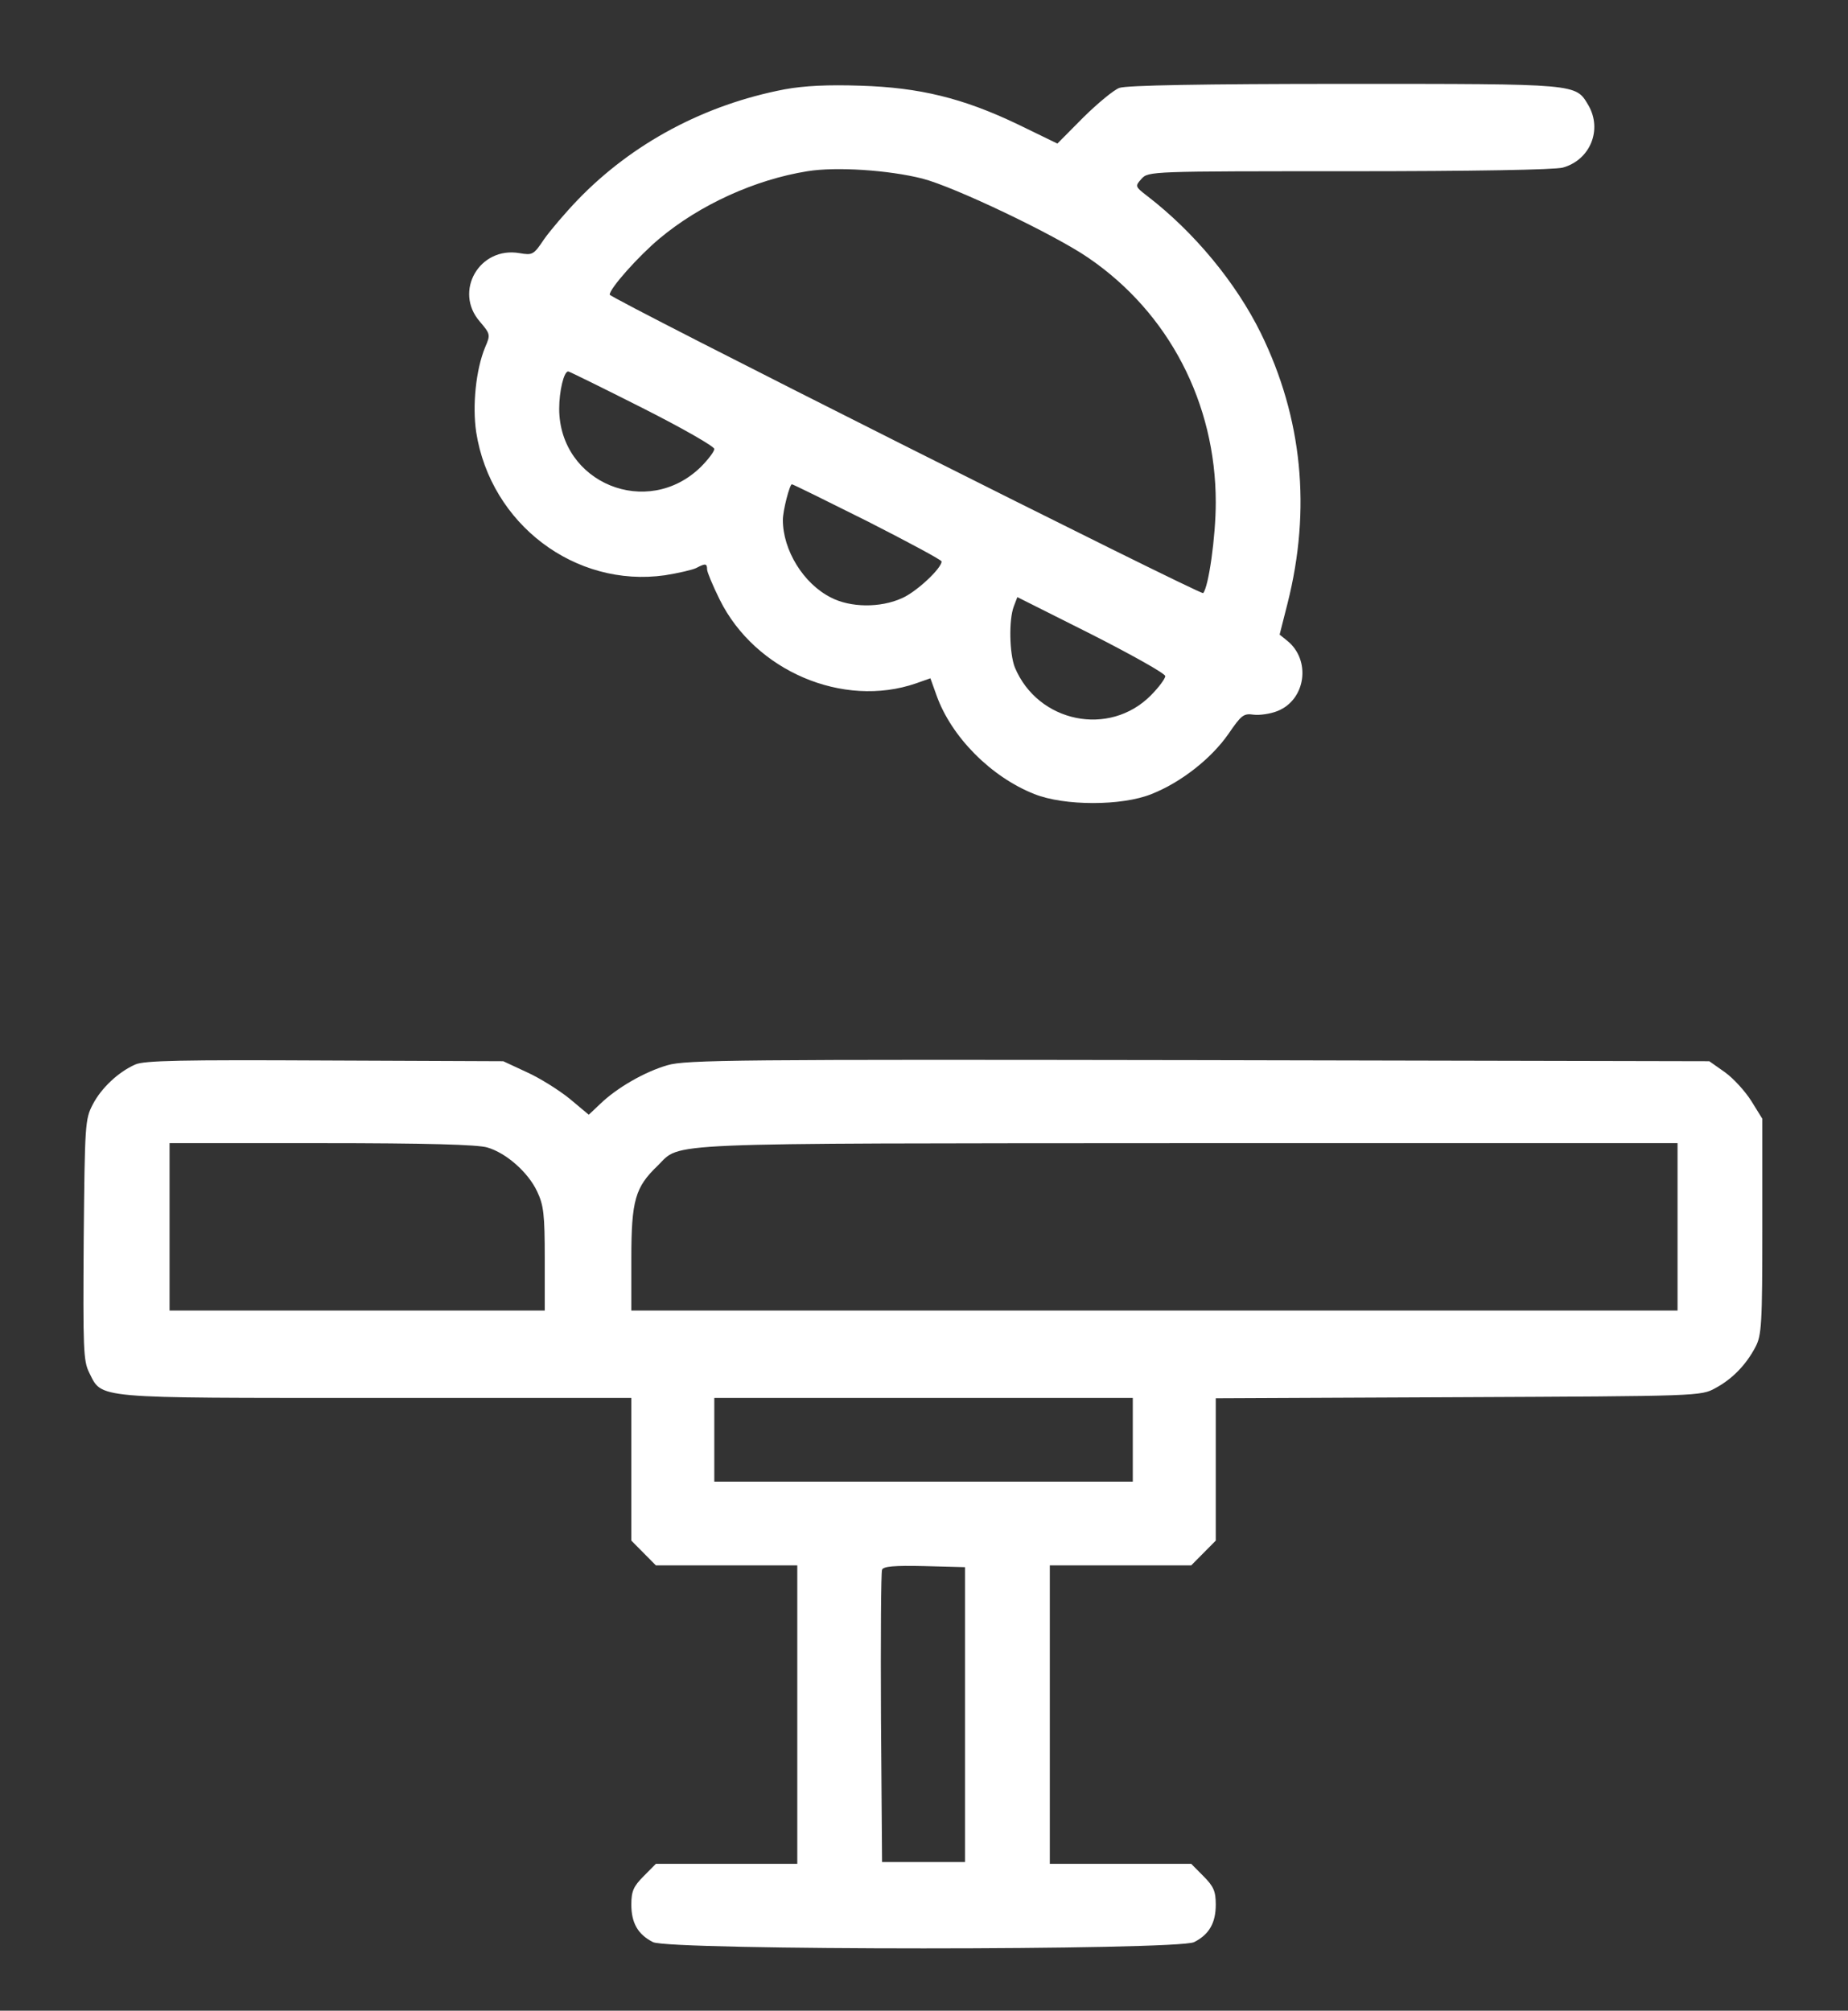
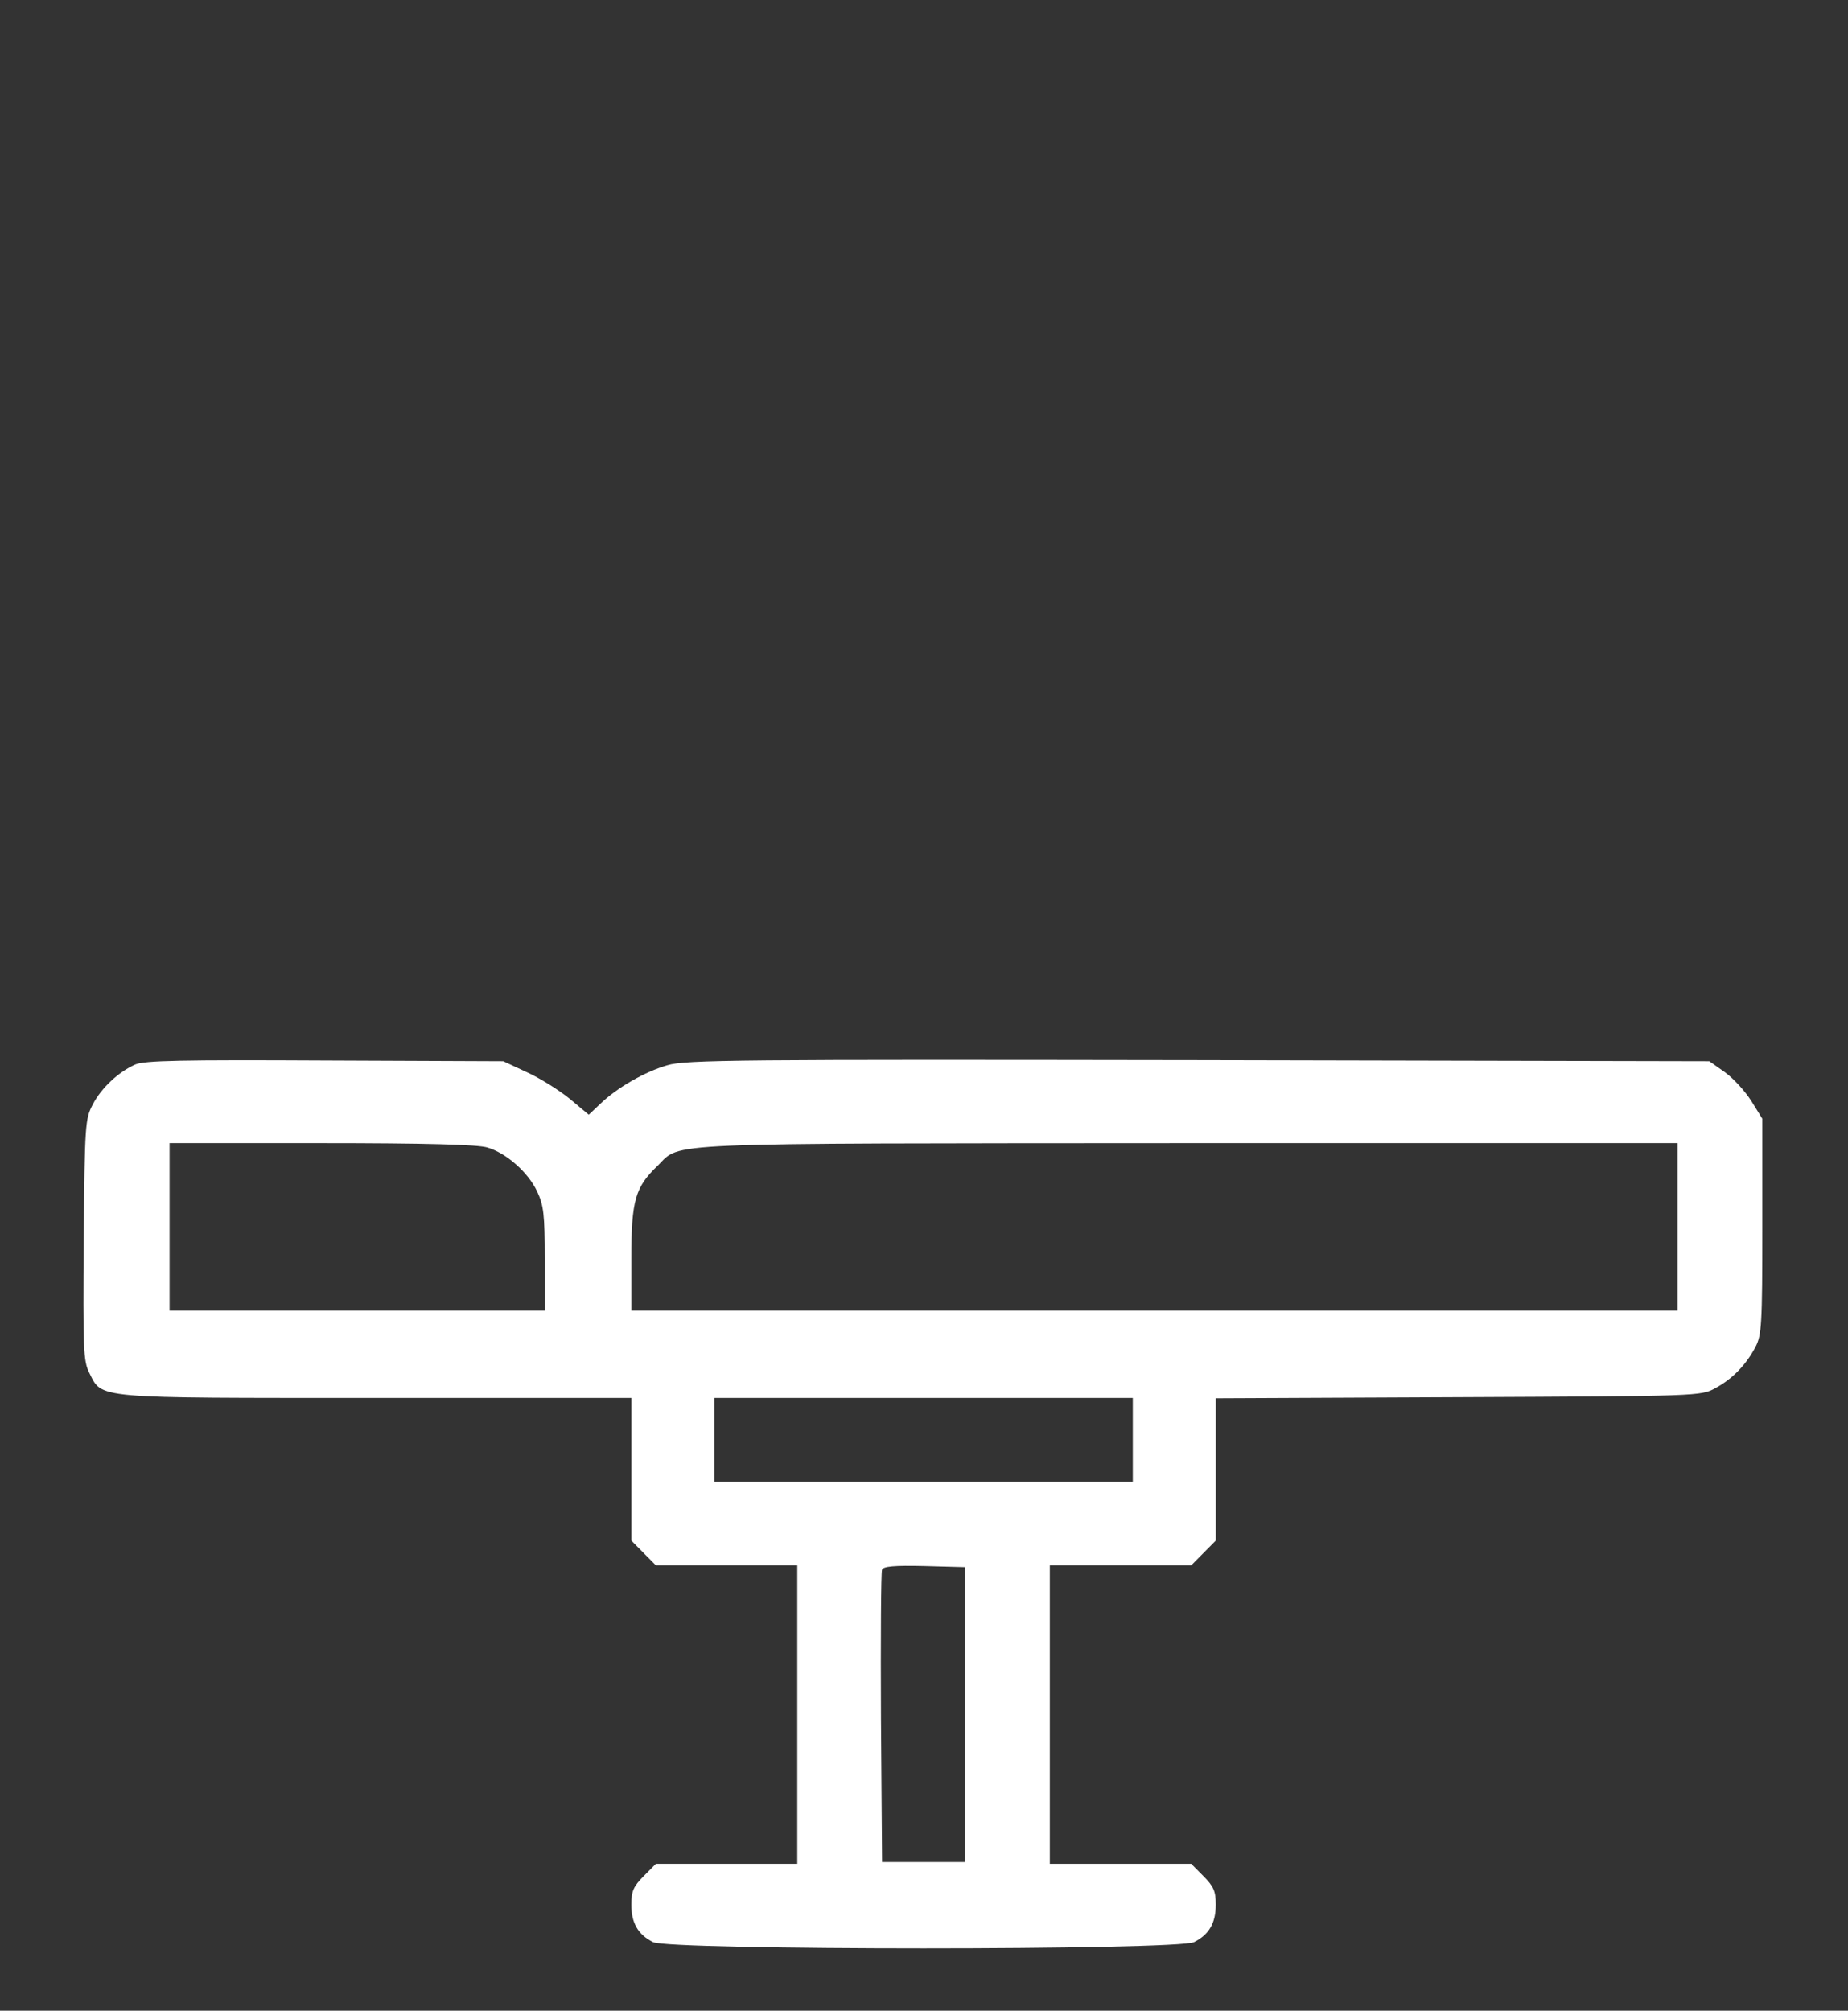
<svg xmlns="http://www.w3.org/2000/svg" width="683" height="743" viewBox="0 0 683 743" fill="none">
  <rect x="0" y="0" width="683" height="743" fill="#333333" stroke="none" />
-   <path d="M290 33.012C260.4 38.661 233.734 52.919 213.6 73.767C208.934 78.609 203.334 85.2 201.067 88.428C197.2 94.212 196.8 94.346 192 93.539C177.2 90.984 167.6 107.662 177.334 118.826C181.2 123.399 181.334 123.668 179.334 128.241C175.867 136.581 174.534 149.897 176 159.716C181.334 193.611 212.534 217.284 245.734 212.576C250.8 211.769 256 210.558 257.334 209.886C260.667 208.137 261.334 208.137 261.334 210.424C261.334 211.365 263.467 216.477 266 221.588C279.067 247.951 311.6 261.805 338.534 252.524L343.867 250.641L346.134 256.962C351.6 272.296 366.267 287.091 382.267 293.413C393.334 297.852 414.667 297.852 425.6 293.413C436.534 289.109 447.734 280.232 454 271.22C458.8 264.226 459.6 263.553 463.334 264.091C465.467 264.36 469.467 263.822 472.134 262.746C482.667 258.576 484.667 243.781 475.6 236.652L472.934 234.5L475.867 222.933C484.667 188.096 481.334 154.47 466 123.13C456.8 104.434 441.334 85.738 424 72.422C419.467 68.925 419.467 68.79 421.867 66.1C424.4 63.276 425.334 63.276 498.534 63.276C544.934 63.276 574.534 62.738 577.6 61.931C587.734 59.106 592.267 47.942 587.067 38.93C582.267 30.86 583.867 30.995 496.934 30.995C444.534 30.995 416.267 31.533 413.734 32.474C411.734 33.147 405.734 38.123 400.4 43.369L390.8 53.053L376.134 45.925C355.867 36.24 339.867 32.34 318 31.667C306.134 31.264 297.334 31.667 290 33.012ZM340.8 65.966C352.534 68.925 390 86.814 402.267 95.288C432 115.598 449.334 148.955 449.334 185.675C449.334 198.318 446.667 217.015 444.667 219.167C443.734 219.974 225.334 110.218 225.334 108.873C225.334 106.586 236 94.615 243.734 88.159C258.667 75.65 279.067 66.369 298.4 63.276C309.067 61.527 328.534 62.872 340.8 65.966ZM237.334 150.704C252 158.102 264 164.961 264 165.903C264 166.844 261.734 169.803 259.067 172.494C239.334 191.862 206.8 178.546 206.667 151.107C206.667 144.517 208.4 137.253 210 137.253C210.4 137.253 222.667 143.306 237.334 150.704ZM320.667 192.669C335.734 200.336 348 206.927 348 207.465C348 210.02 338.667 218.763 333.334 221.05C325.334 224.681 314.267 224.547 307.067 220.781C296.934 215.67 289.334 203.295 289.334 192.131C289.334 188.634 291.867 178.95 292.667 178.95C293.067 178.95 305.6 185.137 320.667 192.669ZM430.667 249.834C430.667 250.775 428.267 254.003 425.334 256.962C410 272.43 383.6 267.05 375.067 246.606C373.067 241.494 372.8 229.12 374.667 224.143L376 220.646L403.334 234.366C418.4 242.032 430.667 248.892 430.667 249.834Z" fill="white" />
  <path d="M50 393.356C43.866 396.046 37.466 401.964 34.266 408.151C31.466 413.531 31.333 415.28 30.933 458.052C30.666 498.404 30.8 502.843 32.933 507.147C37.866 516.966 33.6 516.562 139.066 516.562H233.333V542.925V569.288L237.866 573.861L242.4 578.434H268.533H294.666V633.581V688.728H268.533H242.4L237.866 693.301C234.133 697.067 233.333 698.816 233.333 703.793C233.333 710.518 235.733 714.822 241.333 717.647C247.2 720.74 435.466 720.74 441.333 717.647C446.933 714.822 449.333 710.518 449.333 703.793C449.333 698.816 448.533 697.067 444.8 693.301L440.266 688.728H414.133H388V633.581V578.434H414.133H440.266L444.8 573.861L449.333 569.288V542.925V516.697L539.066 516.293C628 515.89 628.666 515.89 634 512.93C640.266 509.568 645.333 504.322 648.8 497.731C651.066 493.427 651.333 489.527 651.333 453.21V413.397L647.333 406.941C645.066 403.309 640.666 398.467 637.466 396.18L631.733 392.145L442.933 391.742C273.333 391.473 253.333 391.607 246.666 393.625C238.266 396.046 228 401.964 221.866 407.882L217.6 411.917L210.533 405.999C206.533 402.771 199.466 398.332 194.666 396.18L186 392.145L120 391.876C67.466 391.607 53.2 391.876 50 393.356ZM180.133 424.023C187.066 426.04 195.2 433.169 198.533 440.298C200.933 445.409 201.333 448.637 201.333 465.181V484.281H132H62.666V453.345V422.409H118.8C157.6 422.409 176.666 422.947 180.133 424.023ZM620 453.345V484.281H426.666H233.333V465.047C233.333 443.391 234.8 438.684 243.066 430.748C252 422.005 240.533 422.543 439.066 422.409H620V453.345ZM418.666 532.03V547.498H341.333H264V532.03V516.562H341.333H418.666V532.03ZM356.666 633.581V688.056H341.333H326L325.6 634.926C325.466 605.739 325.6 580.99 326 580.048C326.4 578.838 330.4 578.434 341.6 578.703L356.666 579.107V633.581Z" fill="white" />
</svg>